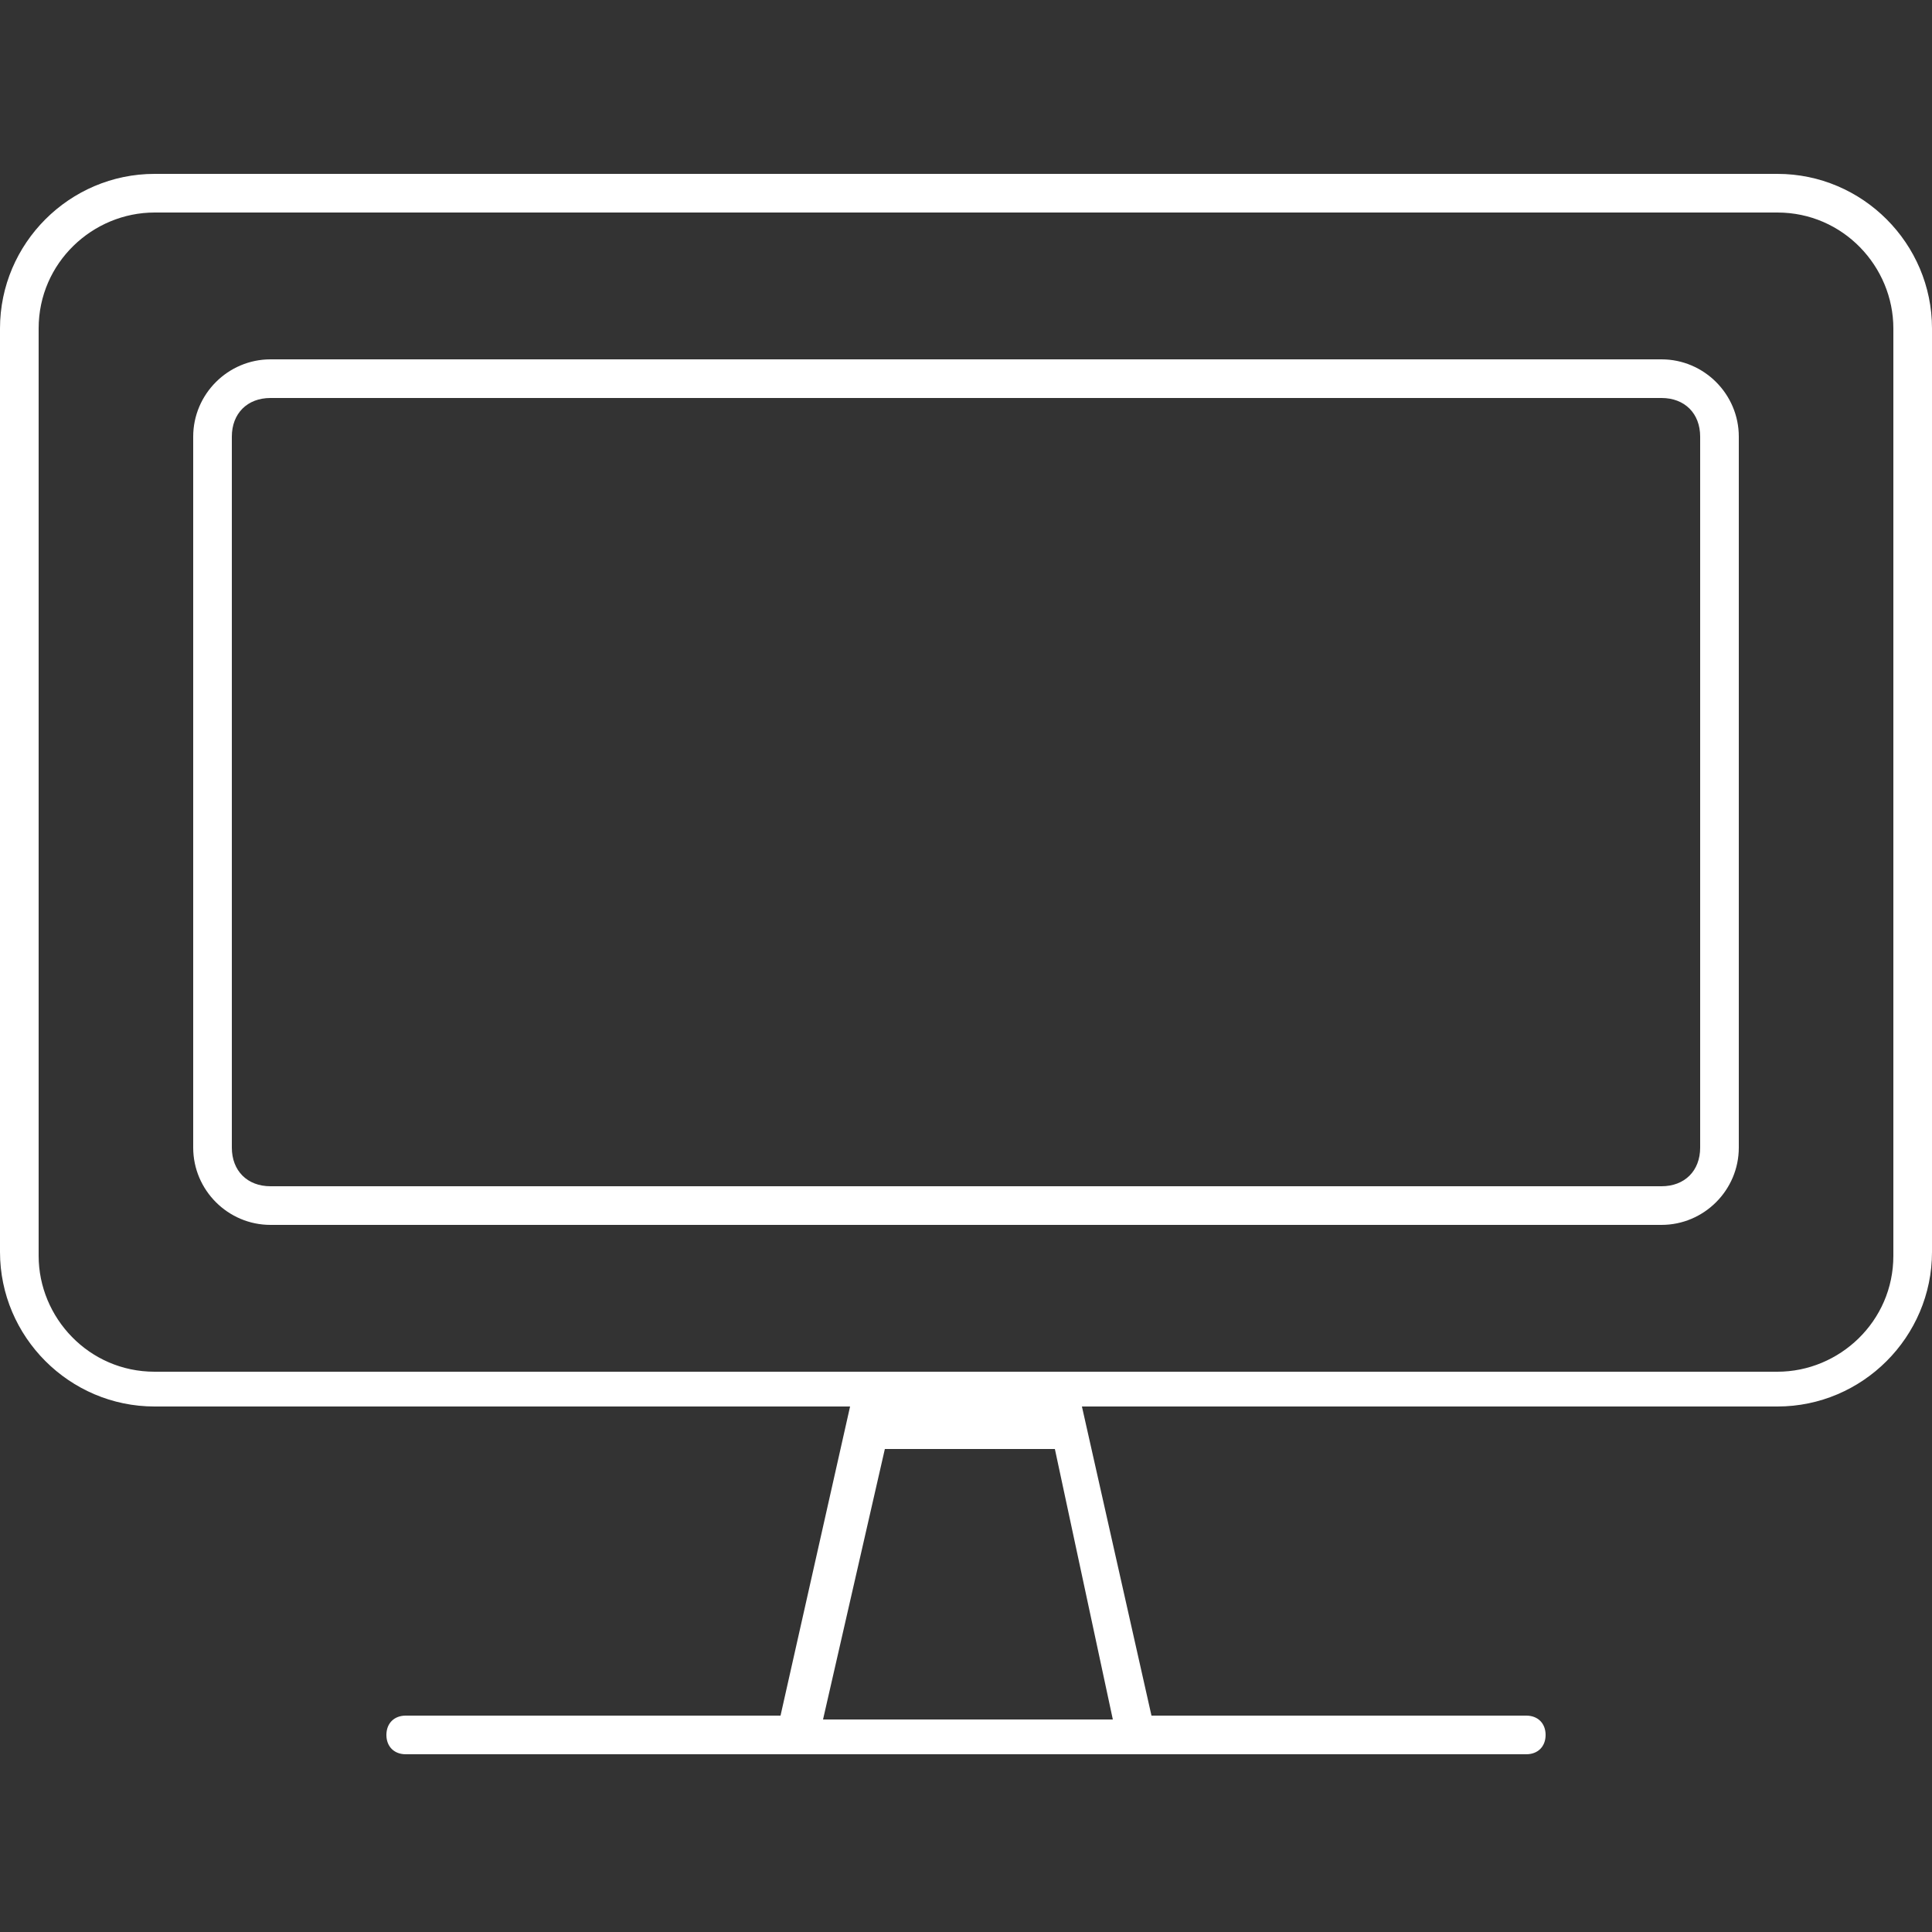
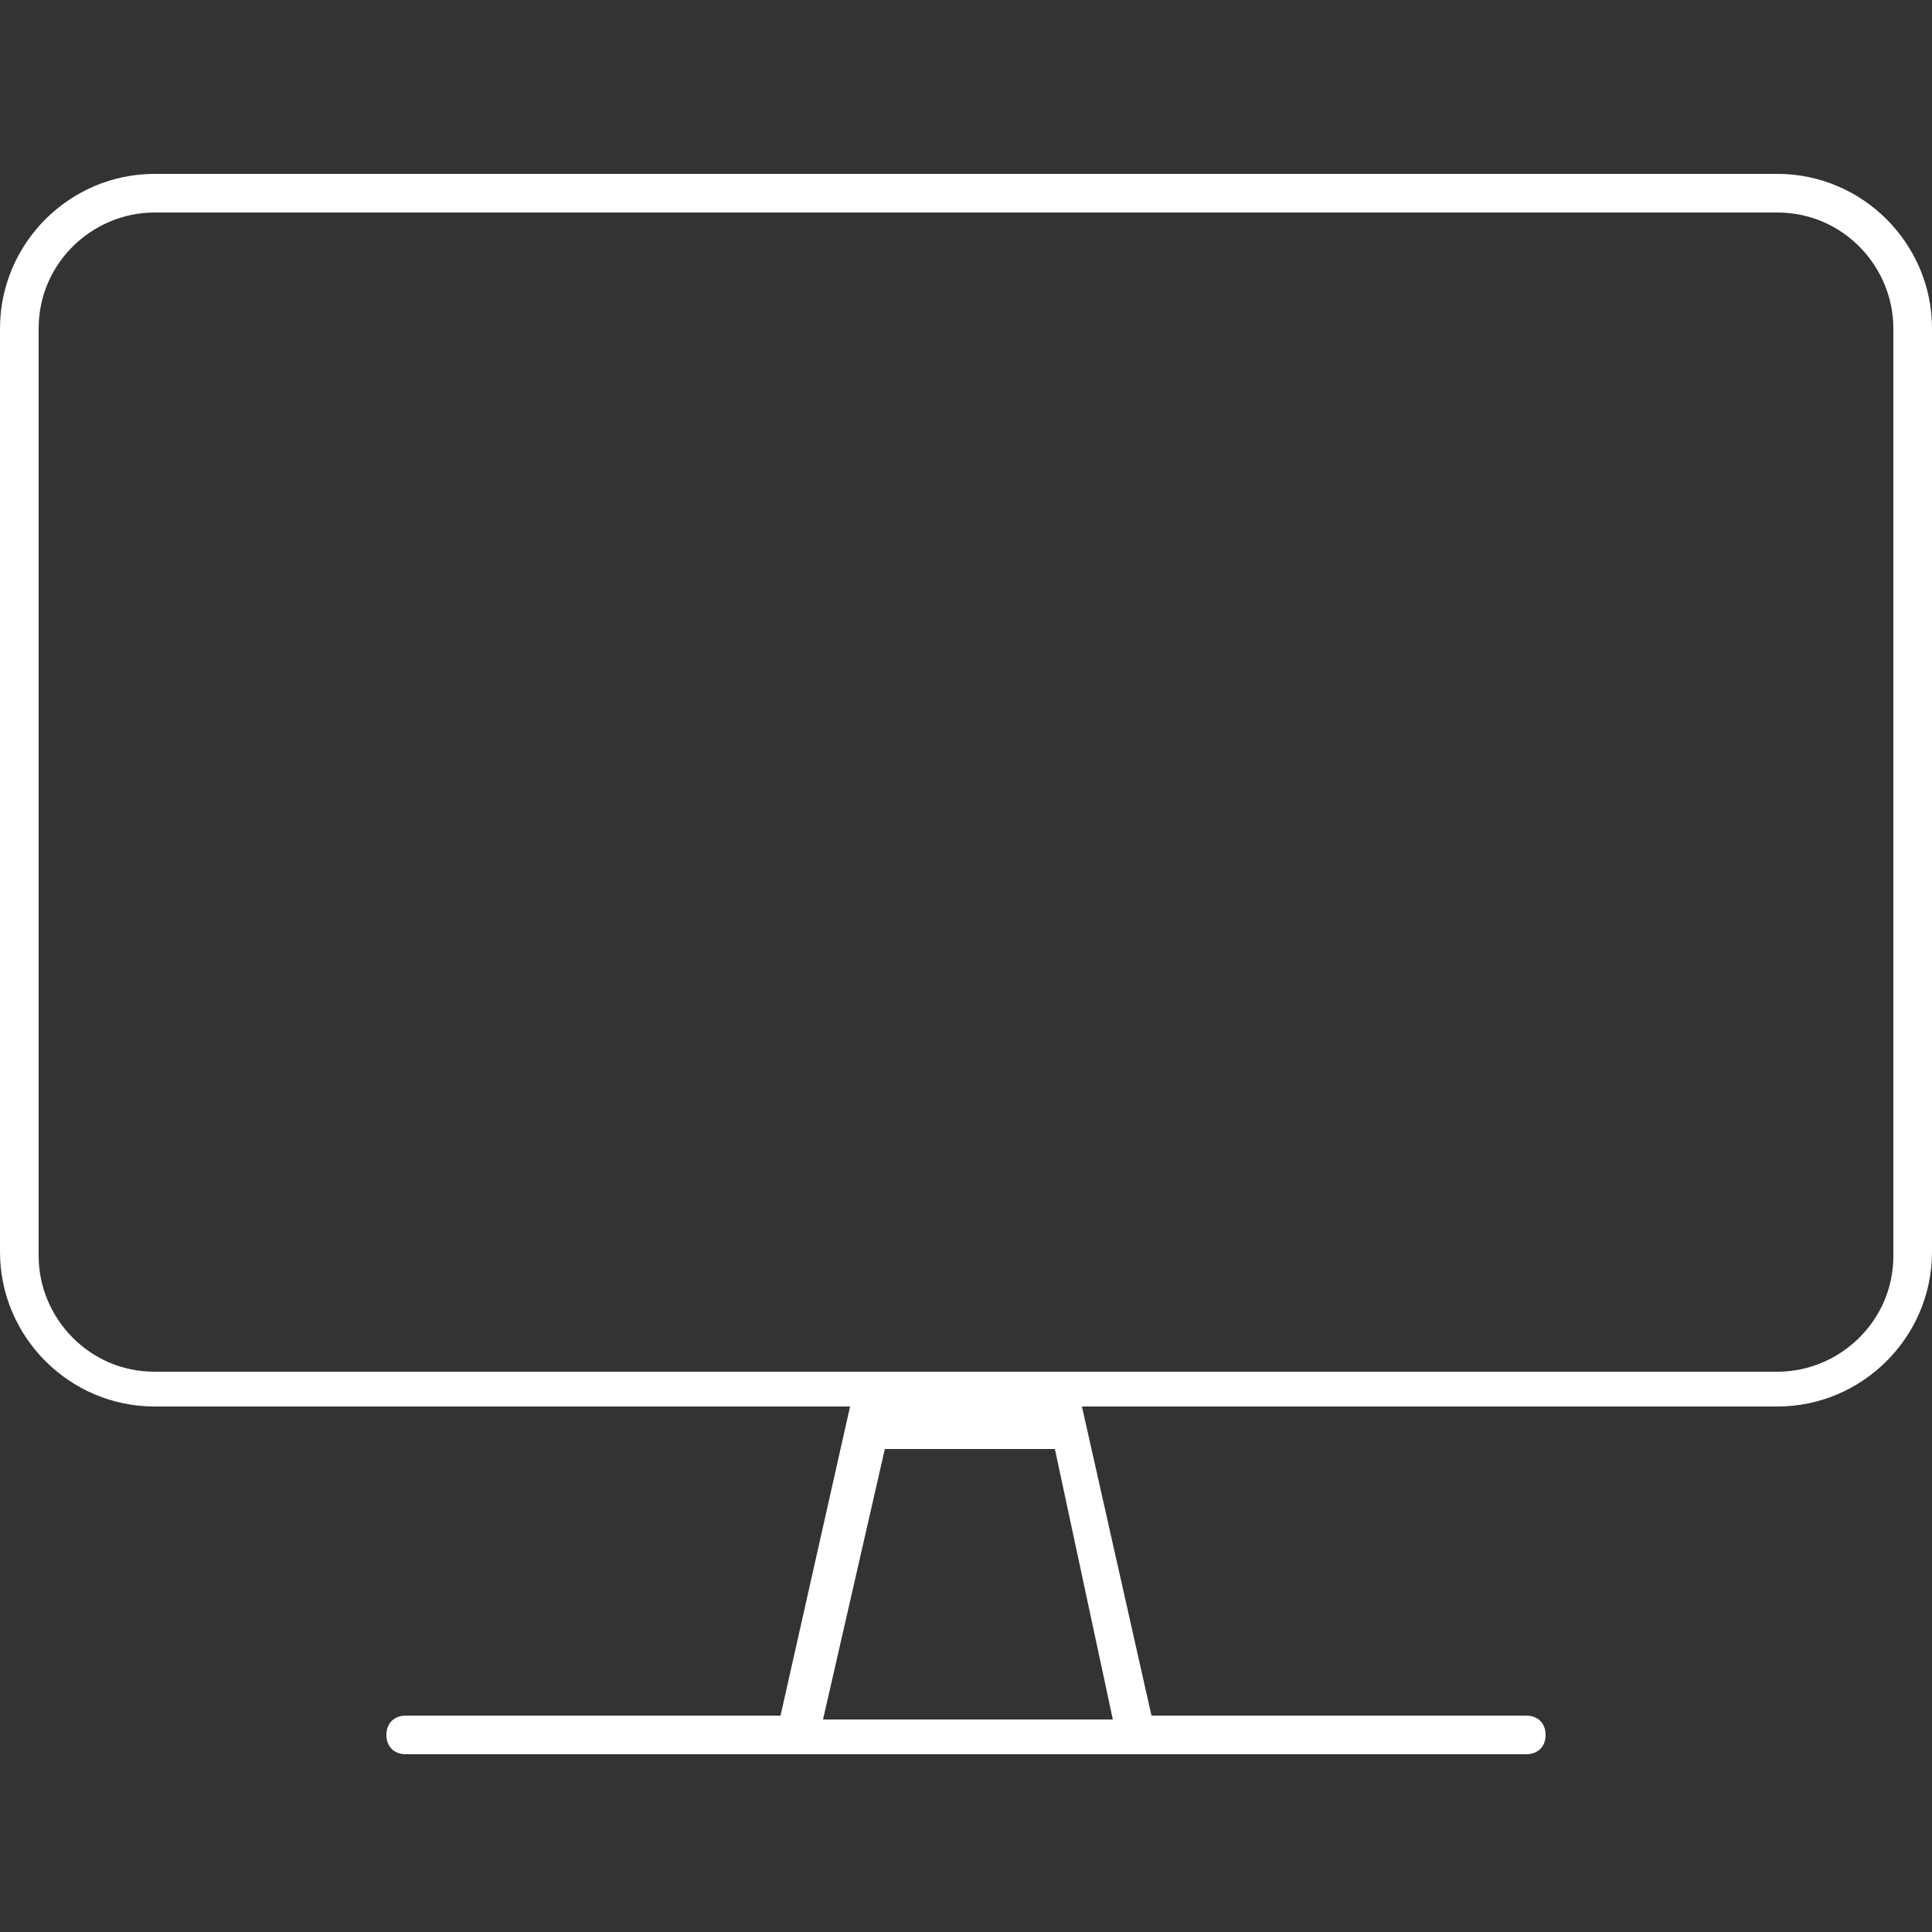
<svg xmlns="http://www.w3.org/2000/svg" version="1.1" id="Layer_1" x="0px" y="0px" viewBox="0 0 50 50" style="enable-background:new 0 0 50 50;" xml:space="preserve">
  <rect x="0" y="0" width="50" height="50" fill="#333333" stroke="none" />
  <style type="text/css">
	.st0{fill:#FFFFFF;}
</style>
  <g>
    <path class="st0" d="M46,4.5H4c-2.2,0-4,1.8-4,4v23.9c0,2.2,1.8,4,4,4h18l-1.8,8h-9.7c-0.3,0-0.5,0.2-0.5,0.5   c0,0.3,0.2,0.5,0.5,0.5H20h10h9.5c0.3,0,0.5-0.2,0.5-0.5c0-0.3-0.2-0.5-0.5-0.5h-9.7l-1.8-8h18c2.2,0,4-1.8,4-4V8.5   C50,6.3,48.2,4.5,46,4.5z M28.8,44.5h-7.5l1.6-7h4.4L28.8,44.5z M49,32.5c0,1.7-1.4,3-3,3H4c-1.7,0-3-1.4-3-3V8.5c0-1.7,1.4-3,3-3   H46c1.7,0,3,1.4,3,3V32.5z" />
-     <path class="st0" d="M43,9.3H7c-1.1,0-2,0.9-2,2v18.4c0,1.1,0.9,2,2,2h36c1.1,0,2-0.9,2-2V11.3C45,10.2,44.1,9.3,43,9.3z M44,29.7   c0,0.6-0.4,1-1,1H7c-0.6,0-1-0.4-1-1V11.3c0-0.6,0.4-1,1-1h36c0.6,0,1,0.4,1,1V29.7z" />
  </g>
</svg>